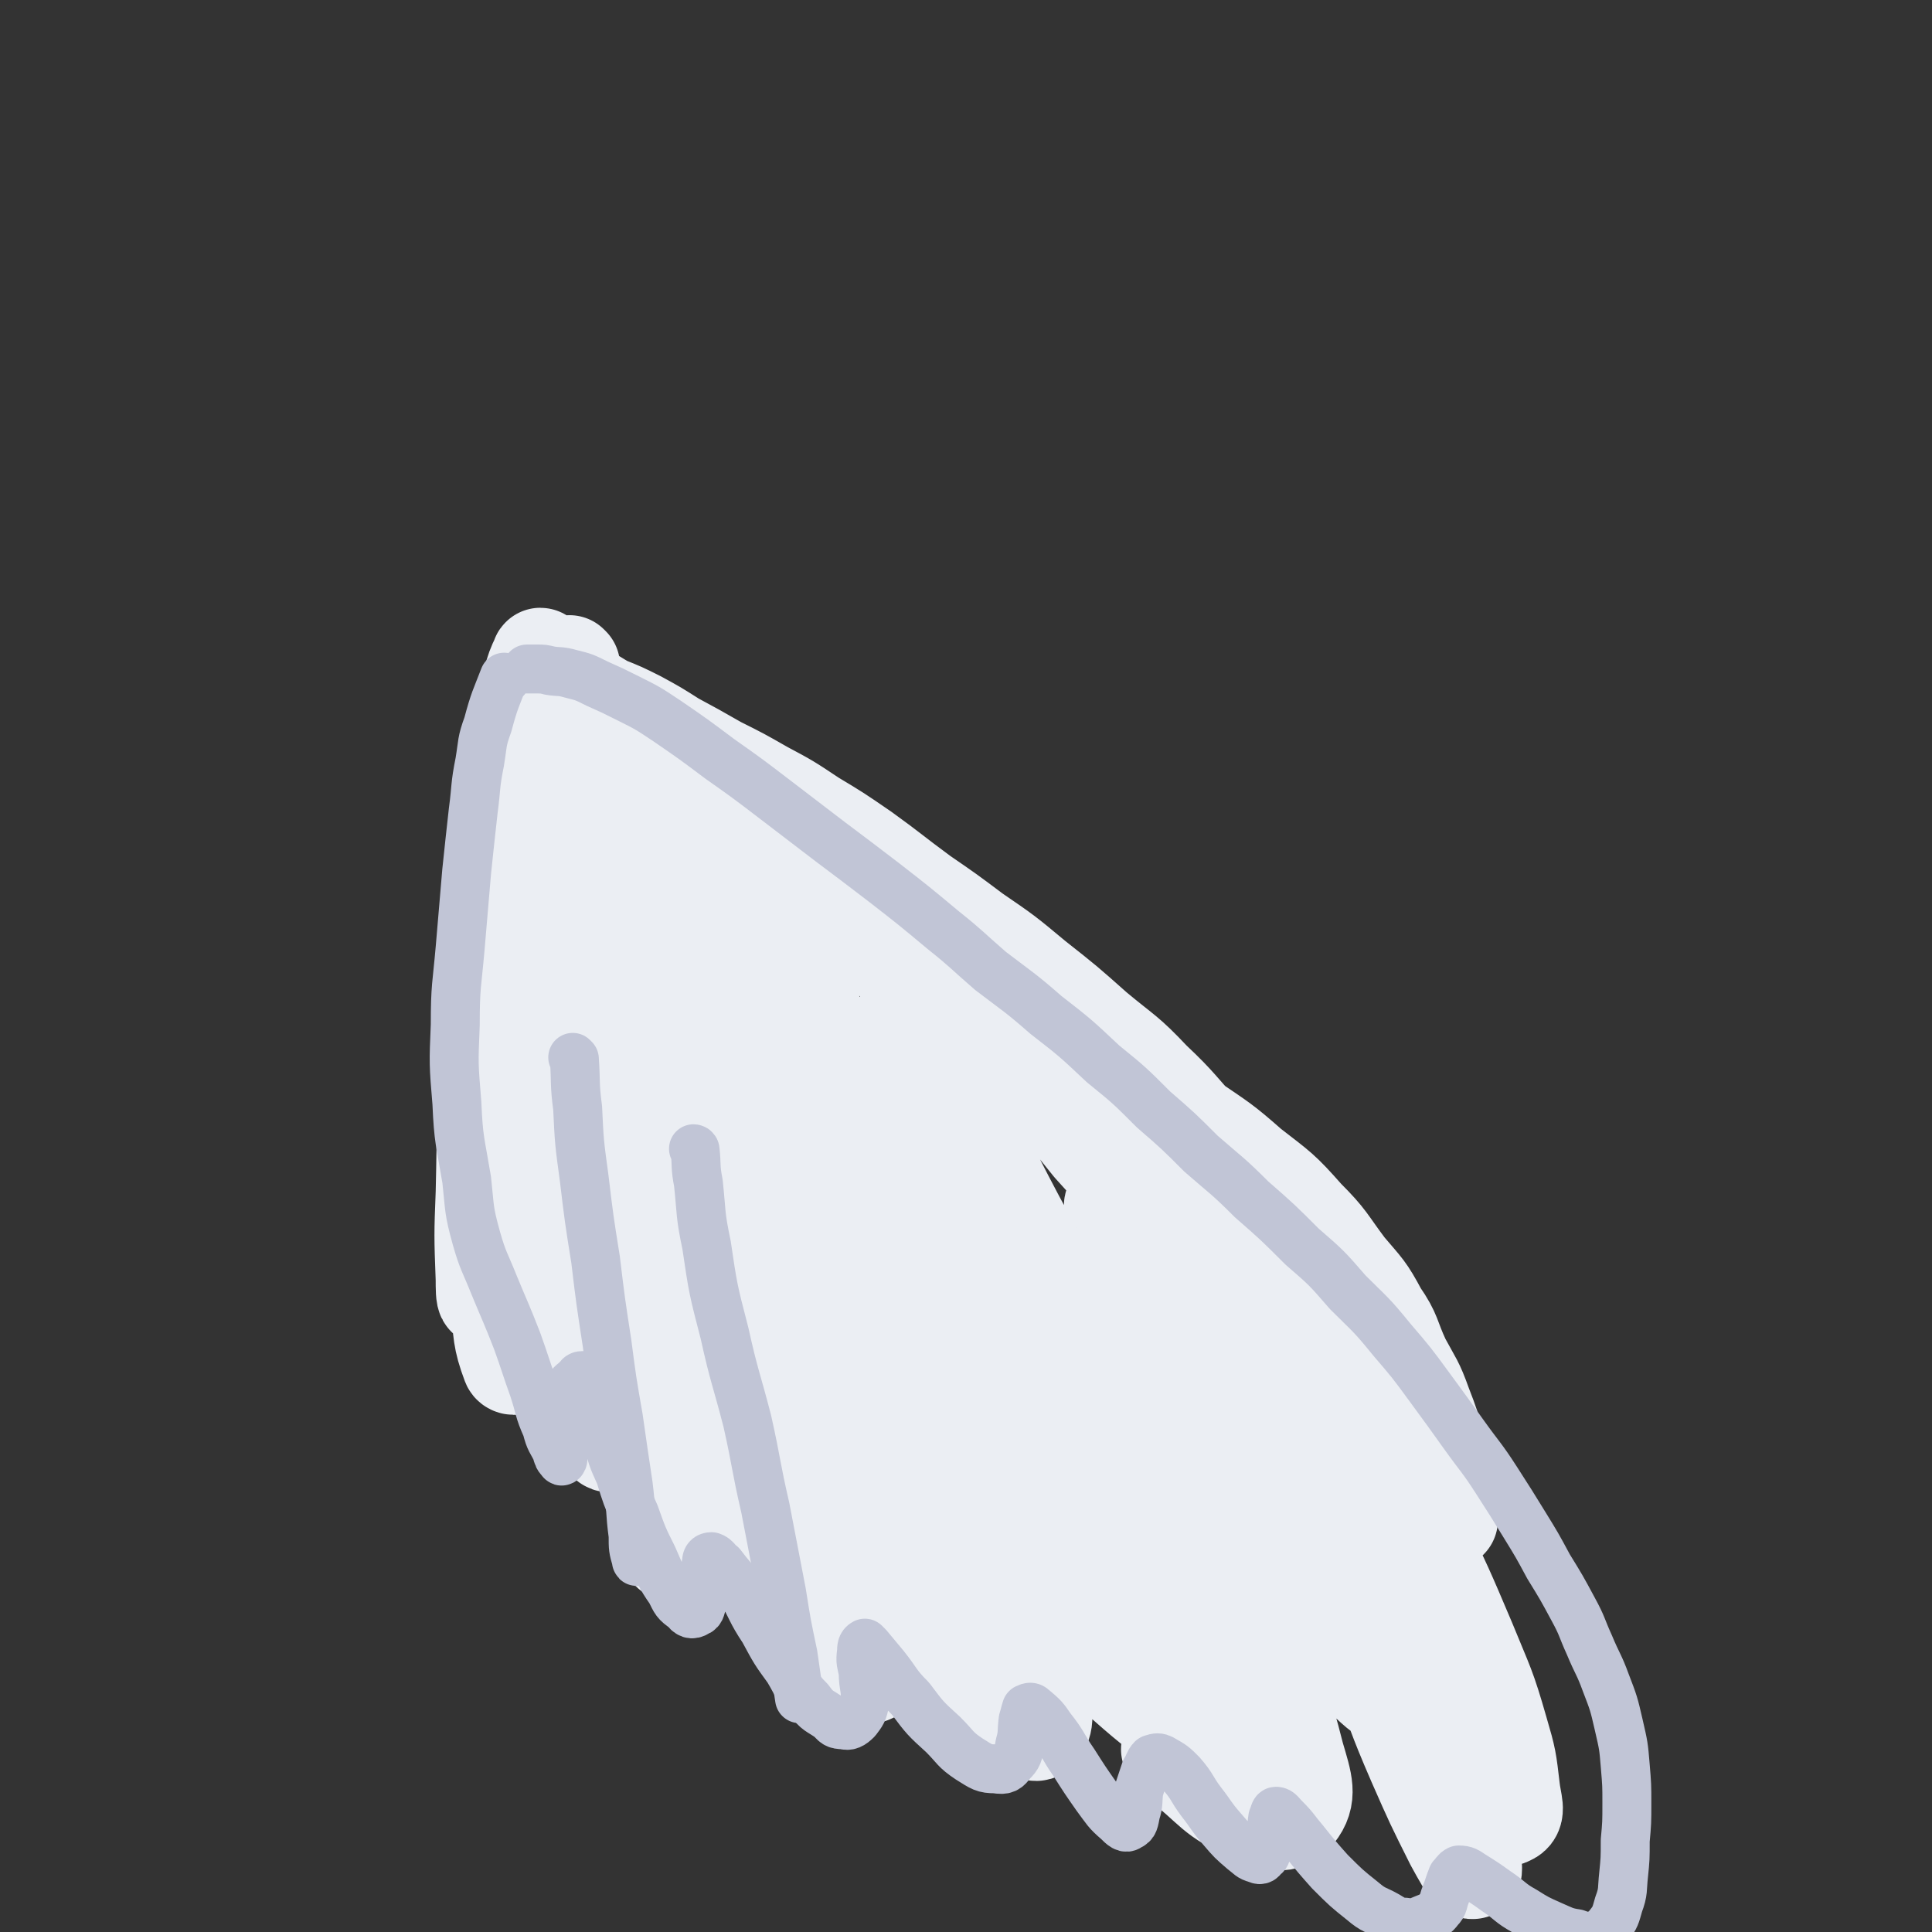
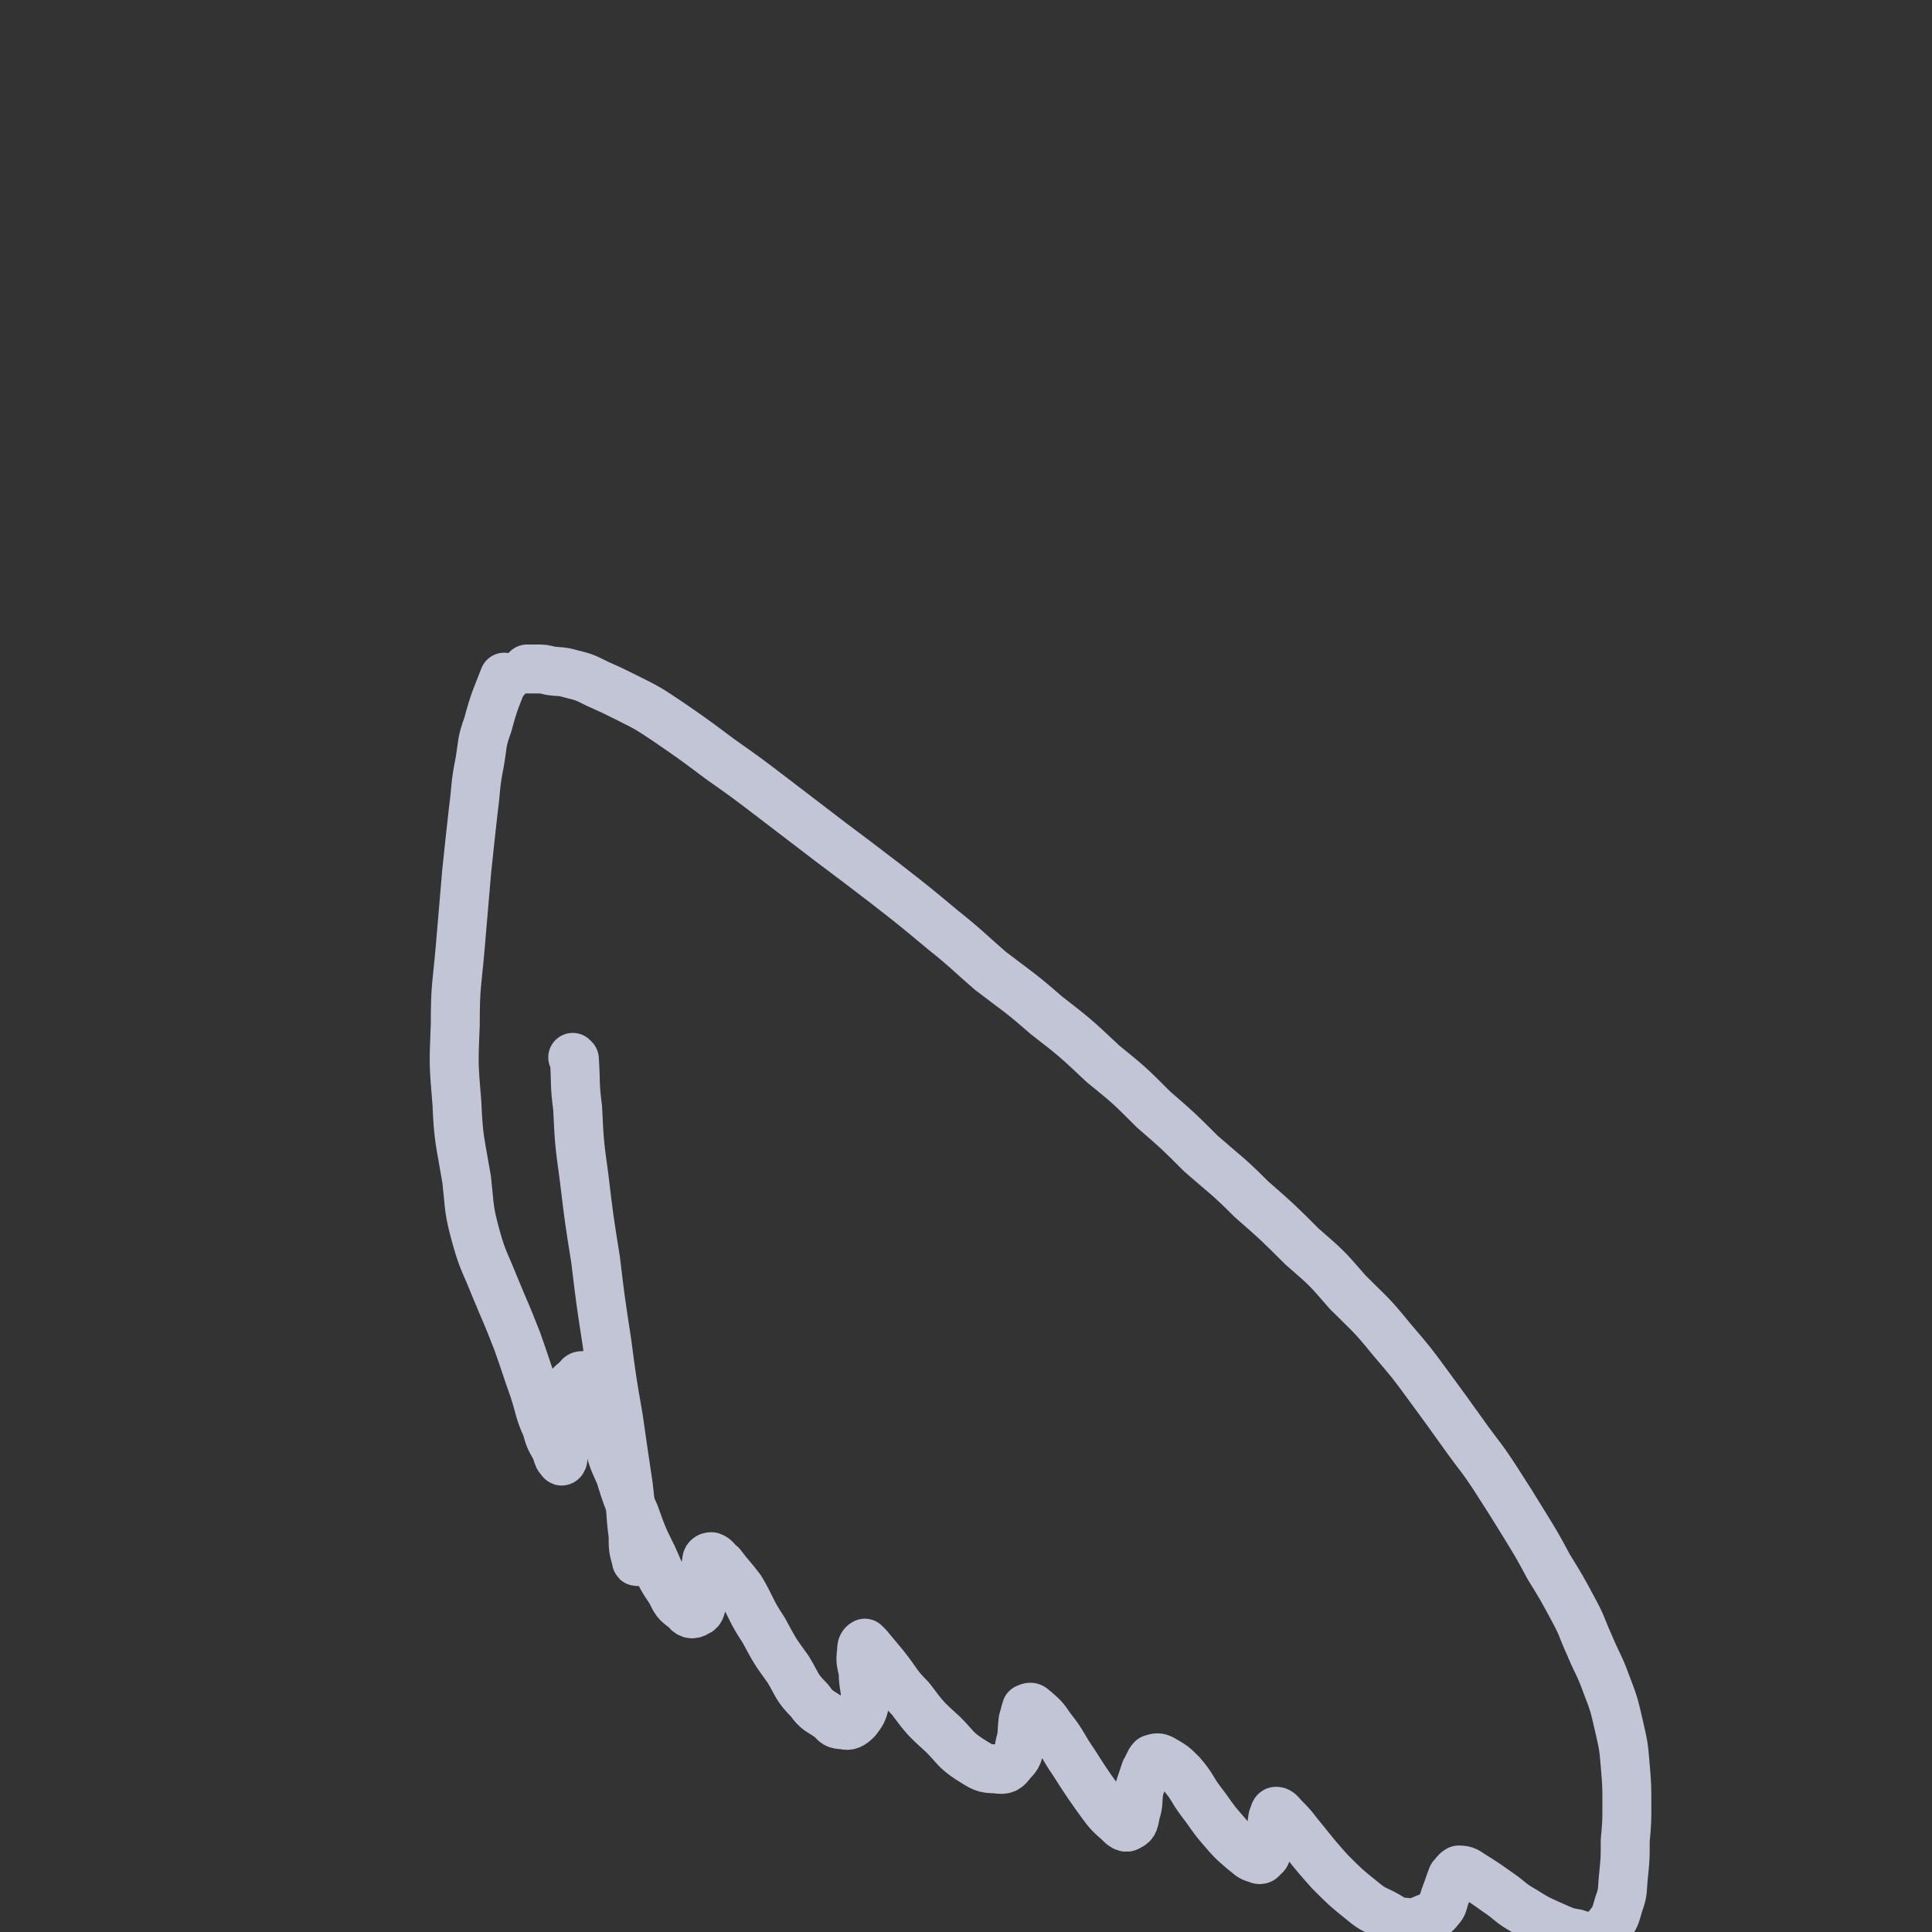
<svg xmlns="http://www.w3.org/2000/svg" viewBox="0 0 1184 1184" version="1.1">
  <rect x="0" y="0" width="1184" height="1184" fill="#333333" stroke="none" />
  <g fill="none" stroke="#EBEEF3" stroke-width="60" stroke-linecap="round" stroke-linejoin="round">
-     <path d="M350,408c0,0 -1,-1 -1,-1 0,0 0,0 1,1 0,0 0,0 0,0 -3,7 -3,7 -5,15 -5,21 -6,21 -9,42 -5,26 -5,26 -8,53 -5,35 -4,35 -7,71 -4,40 -4,40 -8,81 -4,39 -3,39 -7,78 -2,17 -2,17 -5,34 -1,6 -2,12 -3,13 -1,0 -1,-6 -1,-11 -1,-27 -1,-27 0,-53 1,-41 0,-42 3,-82 3,-43 5,-42 10,-84 5,-40 4,-40 10,-80 3,-26 3,-26 8,-51 2,-13 3,-13 5,-26 0,-3 -2,-7 -2,-5 -5,10 -5,14 -8,30 -7,35 -7,35 -12,71 -7,48 -9,48 -11,97 -3,55 -2,55 0,111 1,43 1,43 6,87 2,18 1,21 7,37 1,2 5,1 6,-1 5,-21 4,-23 6,-46 3,-41 1,-41 5,-81 3,-46 4,-46 9,-92 5,-51 5,-51 12,-101 4,-31 4,-31 10,-61 1,-10 3,-20 4,-20 0,-1 -2,9 -3,19 -3,36 -4,36 -5,72 -2,56 -3,56 -2,112 0,60 1,60 5,121 2,45 3,45 8,90 1,18 0,19 4,35 0,2 3,2 3,0 1,-24 1,-26 0,-51 -3,-51 -4,-50 -7,-100 -3,-56 -5,-56 -5,-112 -1,-49 -1,-49 2,-98 1,-27 2,-27 5,-53 0,-9 1,-15 1,-17 -1,-2 -3,5 -3,10 -4,29 -4,29 -5,58 -3,49 -4,49 -2,98 1,59 0,59 8,118 7,57 10,57 21,113 7,39 7,39 15,76 2,14 4,24 6,26 1,2 1,-8 1,-17 -3,-29 -4,-29 -8,-58 -7,-46 -8,-45 -15,-91 -8,-50 -10,-50 -16,-100 -6,-44 -5,-44 -9,-88 -3,-30 -3,-30 -5,-59 -1,-12 0,-17 -1,-23 -1,-2 -2,3 -2,7 0,24 -1,24 2,49 4,46 2,46 12,92 12,60 12,60 31,119 21,64 21,64 49,125 19,44 20,44 46,84 11,19 12,24 28,34 6,4 14,1 16,-6 3,-15 0,-19 -5,-38 -11,-38 -13,-37 -27,-75 -21,-53 -24,-52 -43,-105 -21,-59 -21,-59 -37,-119 -13,-49 -12,-50 -21,-99 -6,-31 -4,-31 -8,-62 -3,-22 -2,-22 -6,-43 -2,-9 -2,-12 -5,-16 -1,-2 -3,2 -3,5 1,23 1,23 5,47 7,42 5,42 17,84 16,59 16,59 38,117 24,65 23,66 53,128 27,58 30,57 62,112 20,36 19,37 41,71 10,16 11,16 23,28 6,5 11,10 13,6 4,-5 3,-13 -2,-24 -13,-31 -16,-30 -33,-61 -25,-47 -27,-47 -50,-96 -27,-54 -27,-55 -48,-111 -18,-47 -16,-48 -31,-95 -14,-41 -13,-41 -28,-81 -13,-34 -14,-34 -29,-67 -11,-23 -9,-24 -22,-45 -6,-9 -10,-16 -15,-15 -5,0 -7,8 -6,18 2,25 4,26 11,51 13,45 11,45 29,89 23,58 23,58 53,114 30,57 31,56 67,110 28,44 29,44 60,85 21,27 21,28 44,52 11,12 12,12 24,21 6,4 10,7 12,4 3,-4 2,-9 -2,-18 -10,-25 -11,-25 -25,-49 -22,-39 -24,-37 -47,-77 -26,-45 -26,-45 -50,-92 -23,-44 -22,-44 -42,-88 -20,-44 -20,-44 -39,-87 -18,-39 -18,-39 -36,-77 -13,-27 -13,-26 -26,-52 -5,-11 -4,-14 -10,-21 -2,-2 -6,-1 -5,2 2,17 3,19 10,37 13,36 13,37 31,72 21,43 21,43 47,85 25,41 26,41 56,81 23,31 23,31 49,62 15,17 15,17 31,34 7,6 11,11 15,11 3,-1 3,-7 0,-12 -9,-20 -12,-19 -25,-37 -17,-27 -18,-26 -35,-52 -19,-29 -19,-30 -37,-58 -20,-30 -21,-29 -39,-58 -16,-25 -15,-26 -30,-51 -13,-21 -14,-21 -27,-40 -13,-19 -13,-19 -26,-36 -9,-12 -9,-12 -19,-22 -7,-7 -8,-7 -16,-12 -4,-3 -4,-2 -8,-4 -2,-1 -2,-2 -3,-2 -1,-1 -1,0 -1,0 0,-1 0,-2 2,-2 2,-1 2,0 5,1 7,3 8,2 15,7 10,6 9,7 19,15 15,13 15,13 31,28 15,14 14,16 31,30 18,16 19,15 39,31 17,13 16,14 35,26 15,9 15,8 32,17 17,9 17,9 35,18 21,9 21,8 41,19 20,10 20,10 38,22 22,13 22,12 42,27 19,13 20,13 37,28 18,14 19,14 34,31 14,14 13,15 25,31 11,13 12,13 20,28 9,13 7,14 14,29 7,13 8,13 13,27 5,13 5,13 8,25 3,13 3,13 5,25 2,7 2,7 3,14 1,3 0,4 0,6 0,1 0,0 0,-1 -3,-6 -3,-5 -7,-12 -5,-10 -6,-10 -11,-21 -6,-12 -6,-13 -12,-26 -7,-16 -7,-16 -15,-31 -8,-18 -8,-18 -18,-34 -11,-19 -11,-19 -24,-36 -14,-20 -14,-21 -30,-39 -15,-19 -16,-18 -33,-35 -16,-17 -15,-18 -32,-34 -16,-17 -17,-16 -35,-31 -18,-16 -18,-16 -37,-31 -18,-15 -18,-15 -37,-28 -16,-12 -16,-12 -32,-23 -19,-14 -18,-14 -36,-27 -16,-11 -16,-11 -31,-20 -15,-10 -15,-10 -30,-18 -14,-8 -14,-8 -28,-15 -14,-8 -14,-8 -27,-15 -11,-7 -11,-7 -22,-13 -10,-5 -10,-5 -20,-9 -7,-4 -7,-5 -14,-7 -7,-3 -7,-2 -13,-3 -4,-1 -4,0 -7,0 -2,0 -3,-1 -4,0 -1,0 0,1 1,2 4,2 4,2 9,4 6,3 6,3 13,6 9,4 9,4 19,9 13,6 13,5 26,12 16,9 16,9 33,19 19,12 19,11 38,25 20,14 21,14 40,31 21,18 21,19 41,40 17,19 15,20 33,40 20,22 21,21 41,44 22,23 22,23 42,48 20,22 20,22 38,46 21,25 22,24 40,51 21,29 22,29 39,60 18,32 17,33 32,66 15,33 15,33 29,66 14,31 14,31 26,62 10,25 9,26 17,51 5,16 6,16 10,31 2,6 4,12 2,11 -3,-2 -6,-8 -11,-17 -12,-24 -12,-24 -23,-49 -13,-30 -12,-30 -24,-62 -12,-33 -12,-33 -24,-67 -11,-33 -10,-34 -23,-68 -12,-32 -13,-32 -27,-64 -10,-25 -10,-24 -21,-48 -6,-15 -5,-16 -12,-30 -4,-10 -4,-10 -9,-19 -1,-4 -2,-5 -4,-7 0,-1 0,0 0,1 5,6 5,6 10,13 13,16 13,16 25,33 18,24 18,24 34,49 21,30 22,30 40,61 20,34 19,34 36,68 16,33 16,33 30,66 11,27 12,27 20,55 5,17 5,18 7,35 1,9 4,15 -1,17 -5,3 -11,-1 -18,-8 -18,-16 -17,-17 -32,-37 -22,-29 -23,-29 -43,-61 -22,-35 -21,-35 -42,-72 -20,-35 -20,-35 -39,-71 -17,-32 -17,-32 -33,-64 -9,-20 -8,-20 -18,-39 -5,-12 -5,-13 -13,-22 -1,-2 -5,-3 -5,0 3,13 4,16 11,32 16,33 16,33 34,66 22,38 23,38 46,75 22,36 23,36 45,71 14,22 14,22 27,44 4,7 9,15 6,13 -5,-2 -12,-9 -23,-20 -24,-25 -25,-25 -48,-52 -31,-37 -31,-37 -61,-77 -34,-45 -35,-44 -66,-91 -27,-43 -26,-44 -51,-88 -16,-30 -14,-31 -29,-60 -7,-12 -6,-13 -14,-23 -2,-3 -7,-5 -6,-2 1,13 2,17 9,33 17,39 16,40 38,77 32,53 35,51 69,103 32,47 32,47 64,93 21,30 22,29 41,58 7,10 12,18 10,21 -1,3 -9,-2 -17,-8 -26,-21 -26,-21 -50,-46 -35,-37 -36,-36 -69,-77 -35,-44 -36,-43 -65,-91 -23,-37 -19,-39 -37,-77 -10,-22 -10,-22 -19,-43 -5,-11 -10,-19 -10,-21 -1,-2 4,6 9,14 16,29 14,31 33,60 28,45 29,44 59,89 32,46 33,45 63,92 22,34 23,33 40,68 7,13 12,23 7,28 -4,5 -13,0 -24,-7 -27,-18 -28,-18 -51,-43 -32,-34 -33,-34 -59,-74 -24,-37 -25,-38 -40,-79 -10,-25 -7,-27 -9,-52 -1,-7 -1,-16 3,-13 9,6 12,14 23,30 22,32 22,33 43,67 29,43 30,43 56,87 23,38 24,38 43,77 11,23 13,24 18,47 2,8 3,16 -3,15 -12,-1 -18,-6 -32,-18 -25,-22 -27,-22 -46,-51 -21,-31 -20,-33 -35,-69 -12,-30 -10,-31 -18,-63 -6,-28 -5,-28 -8,-56 -3,-20 -2,-20 -4,-39 -2,-13 -3,-13 -3,-25 -1,-2 1,-4 2,-2 9,14 8,17 17,33 20,32 21,31 41,63 27,41 26,42 52,83 26,41 28,40 53,80 15,24 17,24 26,49 3,7 2,16 -3,14 -16,-4 -22,-9 -39,-25 -31,-30 -32,-30 -56,-67 -28,-42 -28,-43 -48,-90 -17,-42 -15,-43 -26,-87 -7,-34 -4,-35 -9,-69 -4,-23 -4,-23 -7,-46 -2,-10 -4,-16 -4,-19 -1,-2 0,5 2,10 12,29 11,29 25,58 24,47 25,46 50,93 29,53 29,53 58,106 27,48 29,47 53,95 15,31 17,31 25,63 5,17 8,25 0,35 -6,8 -15,6 -27,0 -24,-10 -23,-15 -45,-32 -3,-2 -2,-3 -5,-7 0,0 0,0 0,0 " />
-   </g>
+     </g>
  <g fill="none" stroke="#C1C5D6" stroke-width="30" stroke-linecap="round" stroke-linejoin="round">
    <path d="M310,416c0,0 -1,-1 -1,-1 0,0 0,0 1,1 0,0 0,0 0,0 0,0 -1,-1 -1,-1 -5,13 -6,14 -10,29 -4,11 -3,11 -5,23 -3,15 -2,15 -4,30 -2,18 -2,18 -4,37 -2,23 -2,23 -4,47 -2,23 -3,23 -3,47 -1,24 -1,24 1,48 1,23 2,23 6,47 2,18 1,18 6,36 4,14 5,14 11,29 7,17 7,16 14,34 5,14 5,15 10,29 4,12 3,13 8,24 2,8 3,8 6,14 1,4 1,4 3,6 0,1 1,0 1,-1 0,-4 0,-4 0,-9 -1,-7 -2,-7 -1,-14 0,-6 0,-6 2,-12 1,-4 0,-4 3,-9 1,-2 2,-2 5,-5 1,-1 1,-2 3,-2 2,1 3,1 4,3 3,6 3,7 5,13 3,11 2,11 6,21 3,13 3,13 8,24 4,13 4,13 9,24 5,14 5,14 11,26 5,11 4,11 11,21 3,6 3,7 9,11 2,3 4,4 7,2 3,-1 2,-3 4,-7 1,-6 1,-6 2,-13 0,-5 -1,-6 0,-11 0,-2 1,-3 3,-3 3,1 3,3 6,5 6,8 6,7 12,15 7,12 6,13 14,25 7,13 7,13 15,24 6,10 5,11 13,19 5,7 6,6 13,11 3,3 3,4 8,4 3,1 5,0 8,-3 3,-4 4,-5 5,-11 1,-8 -1,-9 -1,-18 -1,-6 -2,-6 -1,-13 0,-2 0,-4 2,-5 0,0 1,1 2,2 5,6 5,6 10,12 8,10 7,11 16,20 9,12 9,12 20,22 8,8 7,9 16,15 8,5 9,6 16,6 6,1 7,0 10,-4 4,-4 4,-5 5,-11 2,-7 1,-7 2,-15 1,-3 1,-4 2,-7 2,-1 3,-1 4,0 6,5 7,6 11,12 8,10 7,11 14,21 7,11 7,11 14,21 6,8 6,9 13,15 3,3 5,5 7,3 3,-1 3,-3 4,-8 2,-6 1,-7 2,-14 2,-6 2,-6 4,-12 2,-3 2,-5 4,-7 3,-1 4,-1 6,0 7,4 7,4 12,9 7,8 6,9 12,17 7,9 6,9 13,17 6,7 6,7 13,13 4,3 4,4 8,5 2,1 3,1 4,-1 2,-1 2,-2 3,-5 2,-3 2,-4 2,-8 1,-5 0,-5 1,-11 1,-2 1,-4 2,-4 2,0 3,2 5,4 7,7 6,7 12,14 8,10 8,10 16,19 10,10 10,10 20,18 7,6 8,5 15,9 5,3 6,4 11,4 6,1 7,0 12,-2 5,-2 6,-2 9,-6 3,-3 2,-4 4,-9 2,-5 2,-6 4,-11 2,-2 2,-3 4,-4 4,0 5,1 8,3 8,5 8,5 15,10 9,6 8,7 17,12 8,5 8,5 17,9 7,3 8,4 15,5 6,2 6,3 11,1 5,-1 6,-2 9,-6 4,-5 4,-6 6,-13 3,-8 2,-9 3,-18 1,-10 1,-10 1,-21 1,-11 1,-11 1,-23 0,-11 0,-11 -1,-23 -1,-12 -1,-12 -4,-25 -3,-13 -3,-13 -8,-26 -4,-11 -5,-11 -10,-23 -5,-11 -4,-11 -10,-22 -7,-13 -7,-13 -15,-26 -7,-13 -7,-13 -15,-26 -8,-13 -8,-13 -17,-27 -9,-14 -10,-14 -20,-28 -10,-14 -10,-14 -21,-29 -11,-15 -11,-15 -23,-29 -13,-16 -13,-15 -27,-29 -13,-15 -13,-15 -28,-28 -15,-15 -15,-15 -31,-29 -15,-15 -15,-14 -31,-28 -14,-14 -14,-14 -29,-27 -15,-15 -15,-15 -31,-28 -17,-16 -17,-16 -35,-30 -16,-14 -17,-14 -34,-27 -15,-13 -14,-13 -29,-25 -18,-15 -18,-15 -36,-29 -17,-13 -17,-13 -33,-25 -17,-13 -17,-13 -34,-26 -17,-13 -17,-13 -34,-25 -16,-12 -16,-12 -32,-23 -12,-8 -12,-8 -24,-14 -10,-5 -10,-5 -19,-9 -8,-4 -8,-4 -16,-6 -7,-2 -7,-1 -13,-2 -4,-1 -4,-1 -8,-1 -3,0 -3,0 -6,0 " />
    <path d="M352,649c0,0 -1,-1 -1,-1 0,0 0,0 1,1 0,0 0,0 0,0 1,15 0,15 2,30 1,21 1,21 4,43 3,25 3,25 7,50 3,25 3,25 7,51 3,23 3,23 7,46 3,21 3,21 6,41 2,16 1,16 3,31 0,8 0,8 2,15 0,1 0,1 1,1 " />
-     <path d="M426,705c0,0 -1,-1 -1,-1 0,0 1,0 1,1 1,9 0,10 2,20 2,19 1,19 5,38 4,27 4,27 11,54 6,27 7,27 14,54 6,27 5,27 11,53 5,26 5,26 10,52 3,19 3,19 7,38 2,14 2,14 4,27 " />
  </g>
</svg>